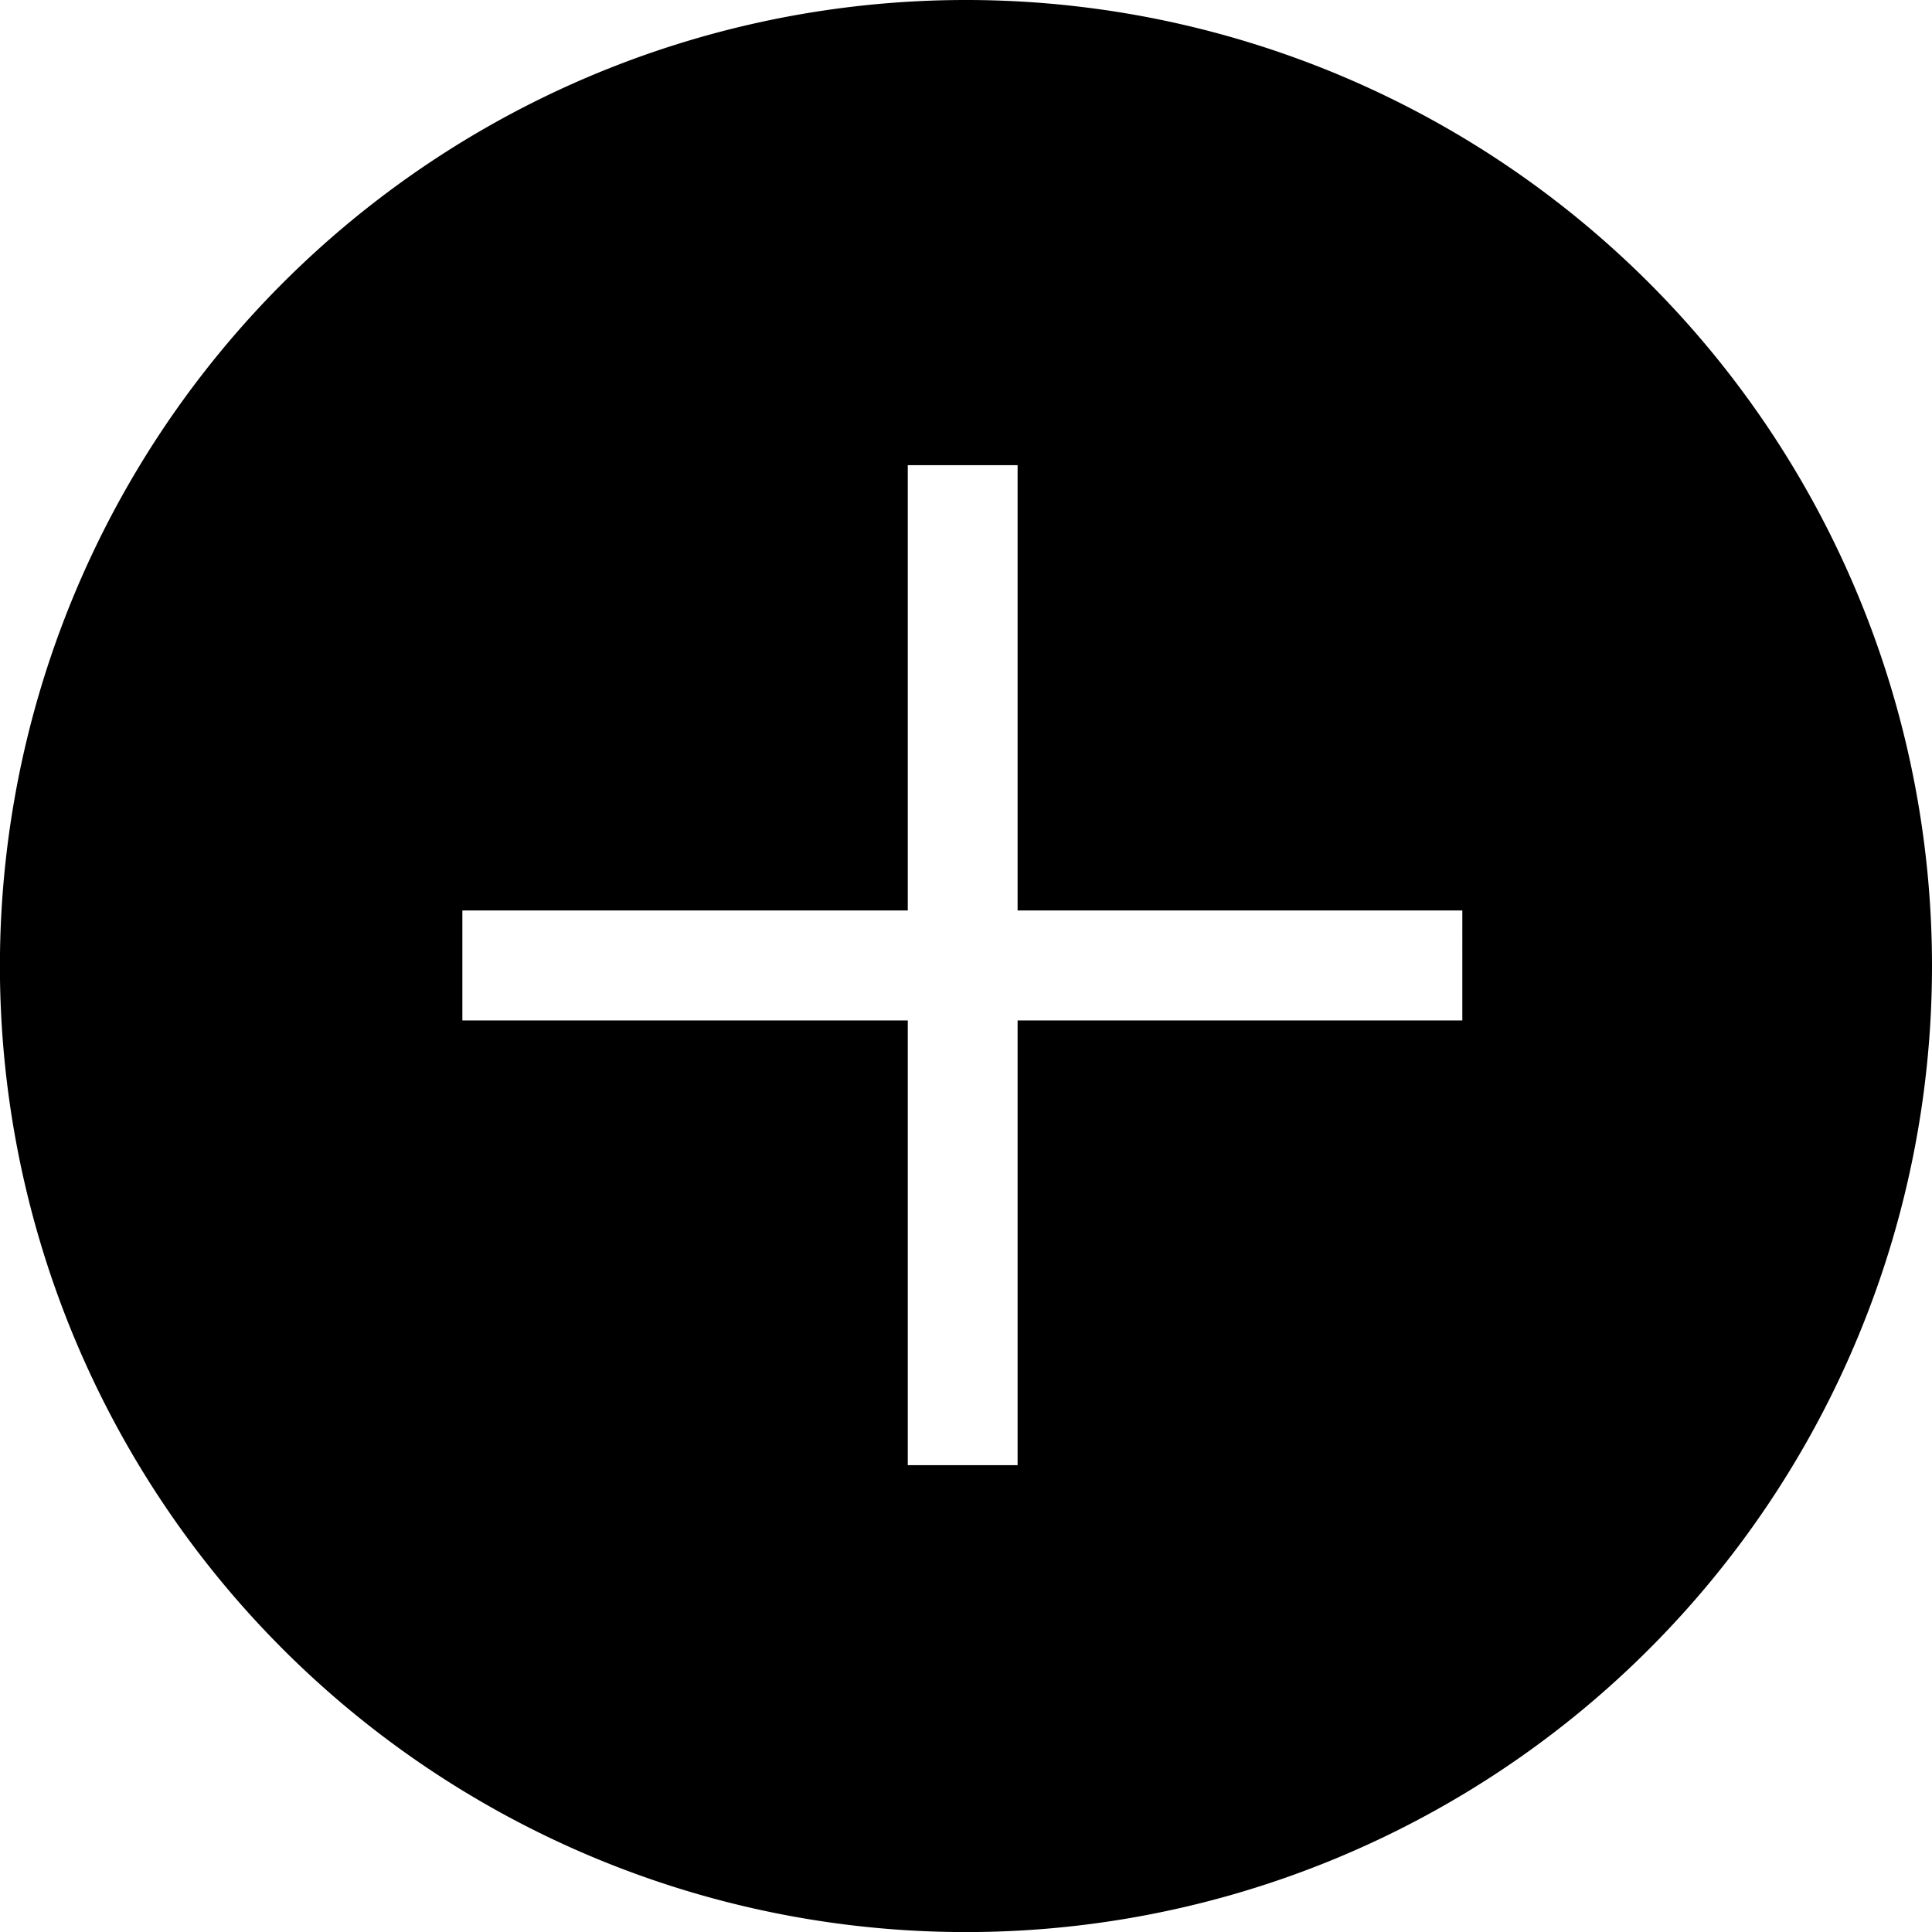
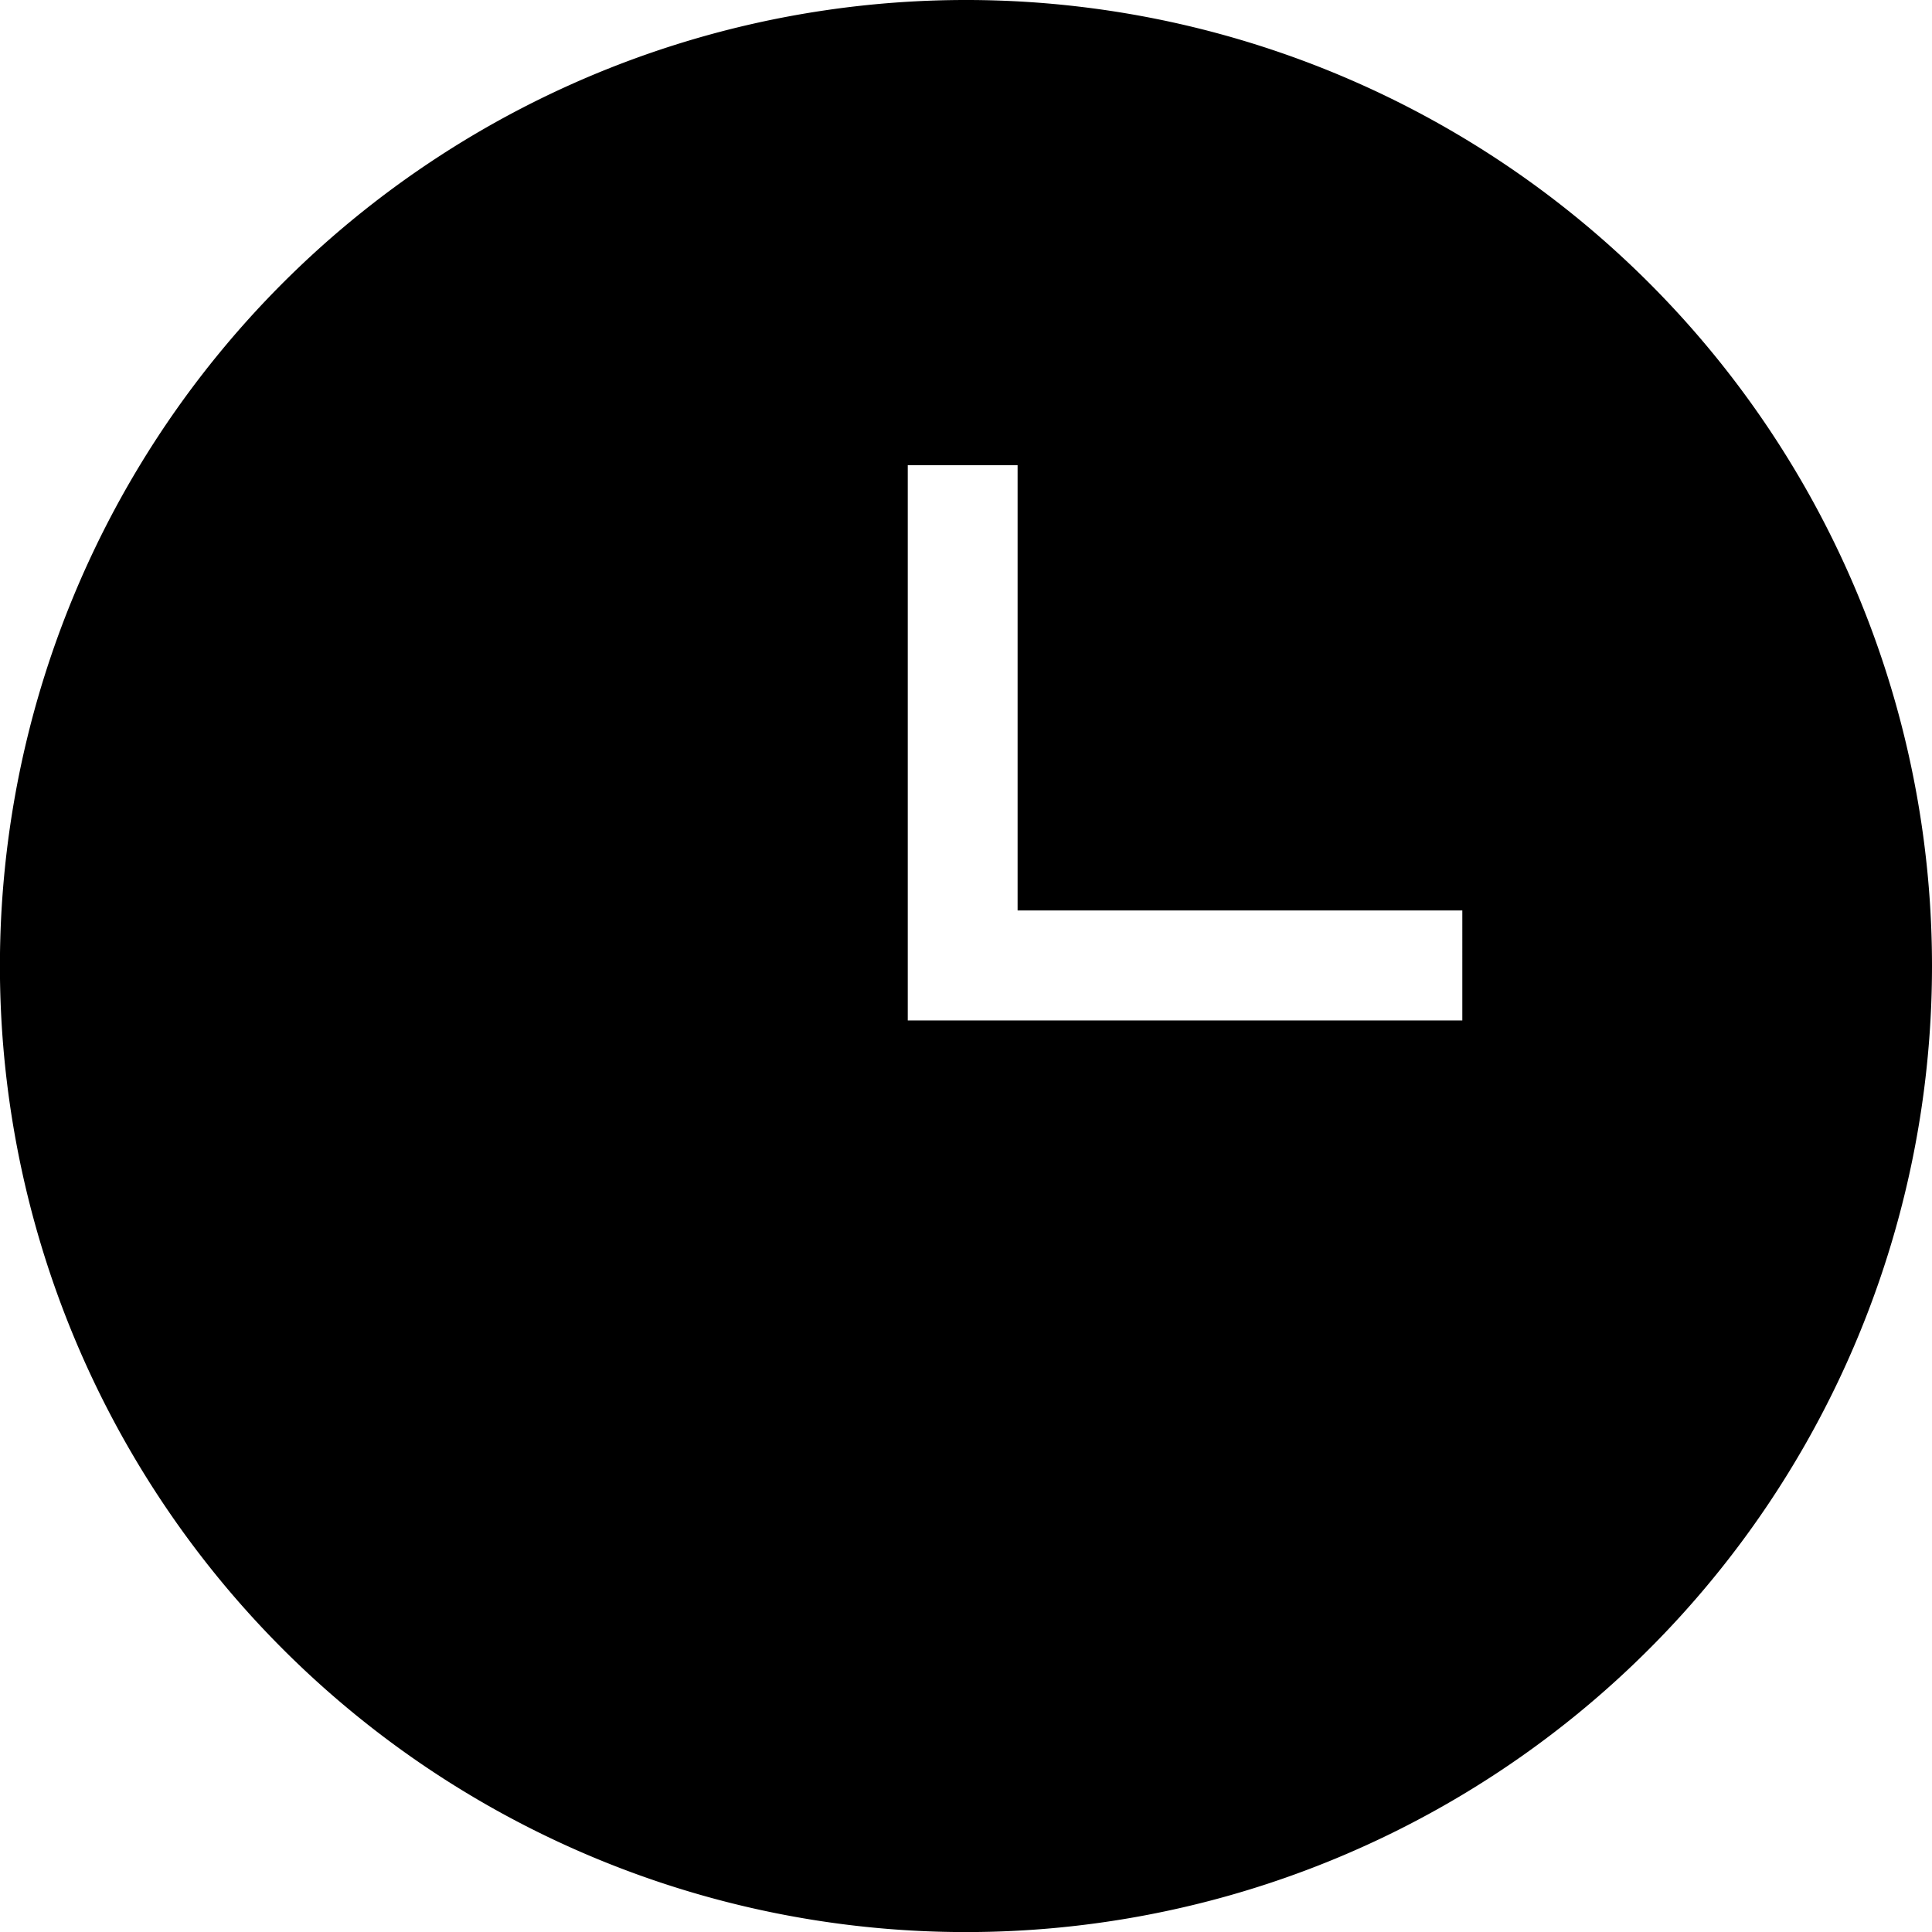
<svg xmlns="http://www.w3.org/2000/svg" width="25.631" height="25.631" viewBox="0 0 25.631 25.631">
  <g id="Plus-circled" transform="translate(17.521 17.521)">
-     <path id="Path_427" data-name="Path 427" d="M12.823,0A12.816,12.816,0,1,0,25.631,12.823v-.007A12.815,12.815,0,0,0,12.823,0ZM19.4,13.538H13.5v5.9H12.043v-5.9H6.134V12.079h5.909V6.171H13.5v5.908h5.9Z" transform="translate(-17.521 -17.521)" />
+     <path id="Path_427" data-name="Path 427" d="M12.823,0A12.816,12.816,0,1,0,25.631,12.823v-.007A12.815,12.815,0,0,0,12.823,0ZM19.4,13.538H13.5H12.043v-5.9H6.134V12.079h5.909V6.171H13.5v5.908h5.9Z" transform="translate(-17.521 -17.521)" />
  </g>
</svg>